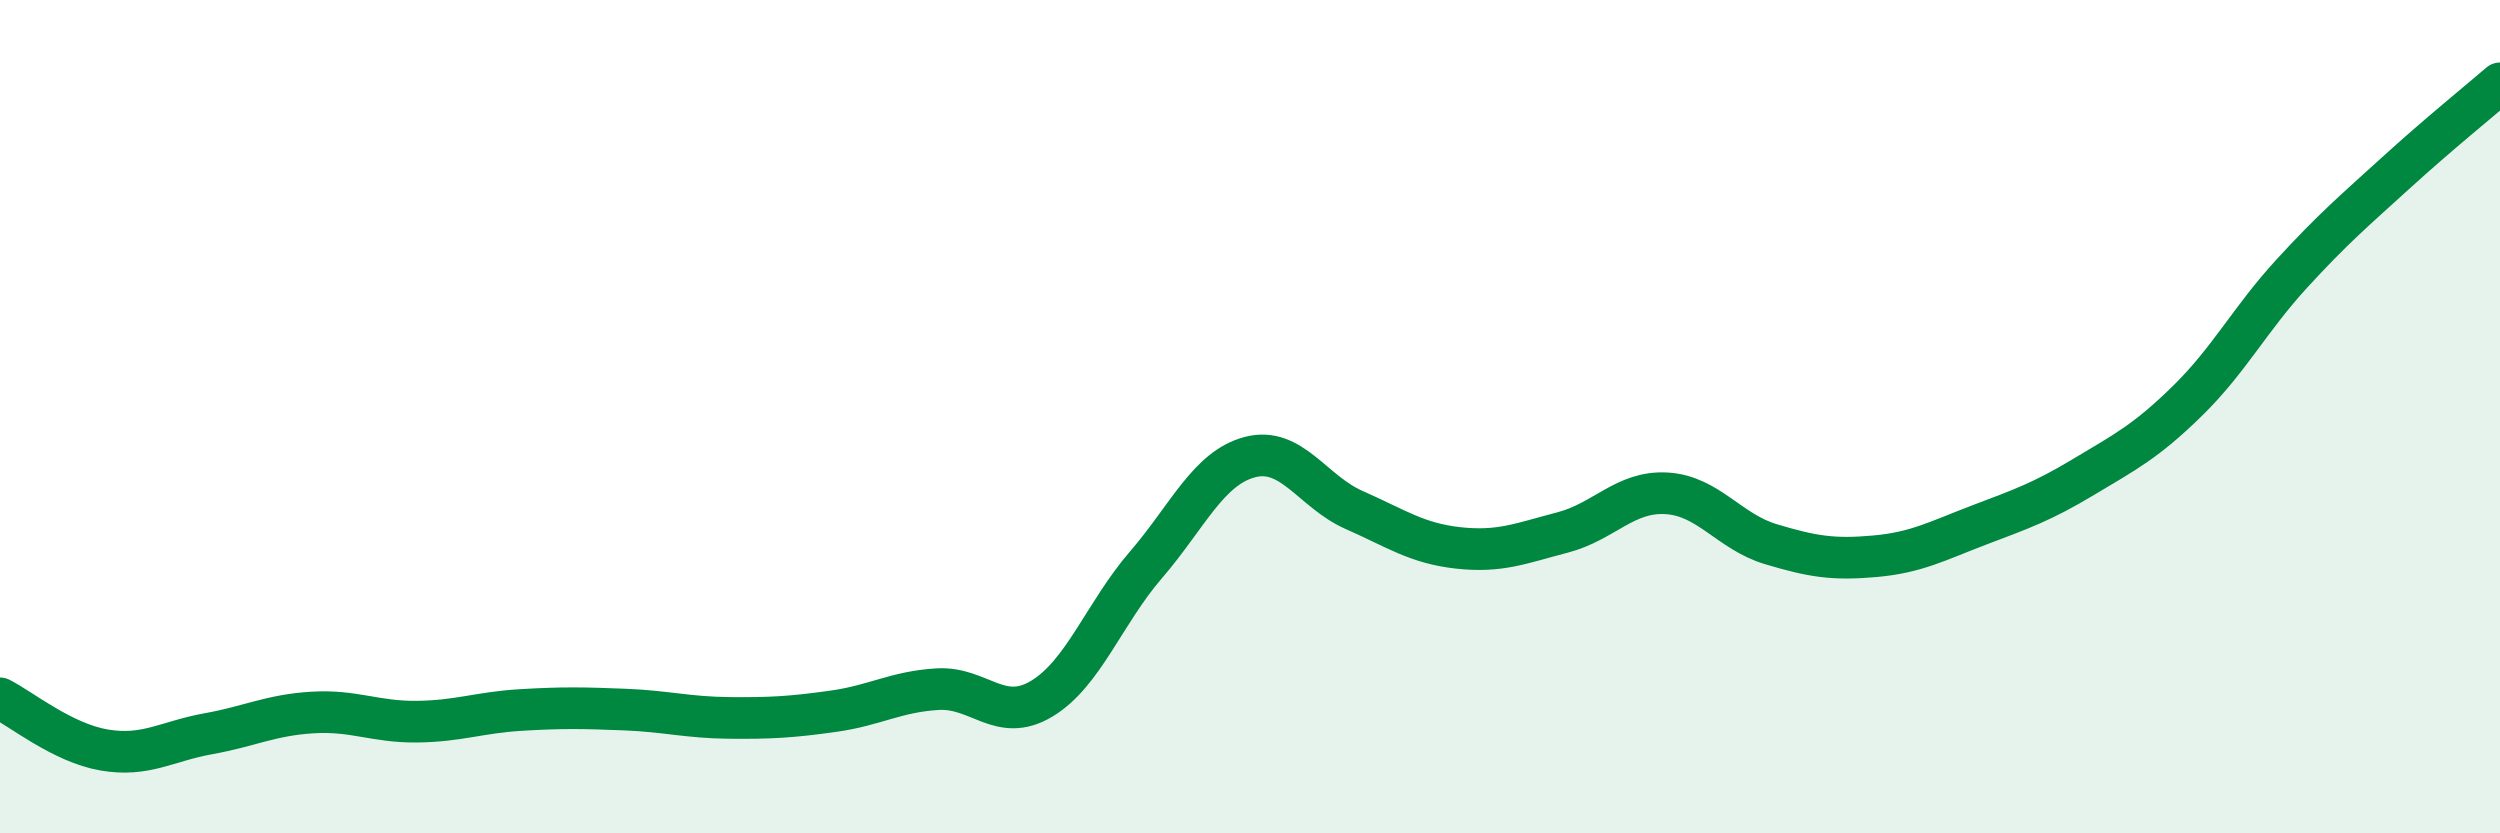
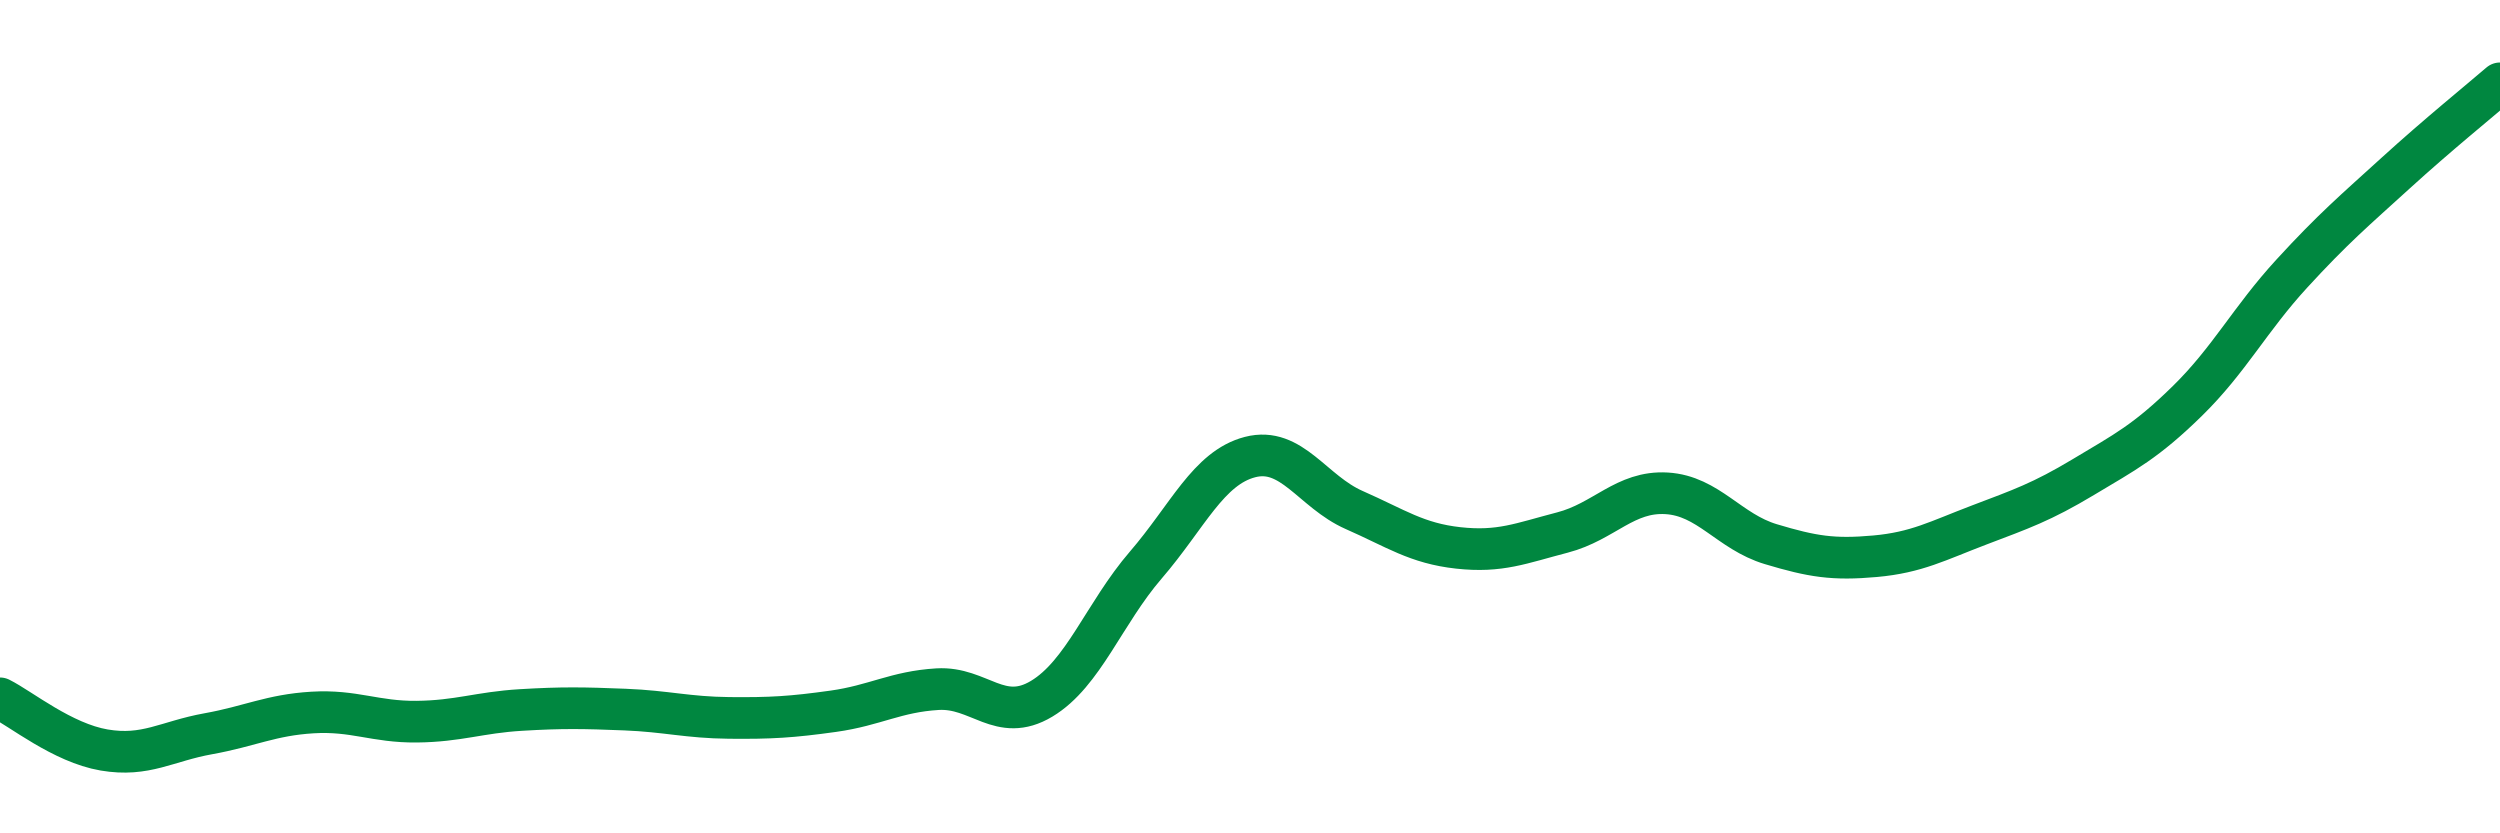
<svg xmlns="http://www.w3.org/2000/svg" width="60" height="20" viewBox="0 0 60 20">
-   <path d="M 0,16.76 C 0.5,17.01 1.5,17.83 2.5,18 C 3.5,18.17 4,17.79 5,17.61 C 6,17.43 6.5,17.16 7.5,17.1 C 8.5,17.04 9,17.33 10,17.32 C 11,17.31 11.5,17.1 12.5,17.04 C 13.5,16.98 14,16.99 15,17.03 C 16,17.07 16.5,17.22 17.5,17.23 C 18.5,17.24 19,17.21 20,17.07 C 21,16.93 21.5,16.6 22.5,16.54 C 23.5,16.48 24,17.37 25,16.77 C 26,16.17 26.5,14.72 27.5,13.56 C 28.5,12.4 29,11.23 30,10.97 C 31,10.71 31.5,11.8 32.5,12.24 C 33.5,12.68 34,13.04 35,13.15 C 36,13.26 36.5,13.04 37.5,12.78 C 38.5,12.52 39,11.78 40,11.84 C 41,11.9 41.5,12.76 42.5,13.06 C 43.5,13.36 44,13.44 45,13.35 C 46,13.26 46.5,12.98 47.5,12.6 C 48.5,12.22 49,12.05 50,11.45 C 51,10.85 51.5,10.6 52.5,9.62 C 53.5,8.64 54,7.66 55,6.57 C 56,5.48 56.5,5.06 57.5,4.15 C 58.5,3.24 59.5,2.43 60,2L60 20L0 20Z" fill="#008740" opacity="0.1" stroke-linecap="round" stroke-linejoin="round" />
  <path d="M 0,16.76 C 0.5,17.01 1.5,17.83 2.5,18 C 3.5,18.17 4,17.79 5,17.61 C 6,17.43 6.5,17.16 7.5,17.1 C 8.5,17.04 9,17.33 10,17.32 C 11,17.31 11.5,17.1 12.5,17.04 C 13.5,16.98 14,16.99 15,17.03 C 16,17.07 16.5,17.22 17.5,17.23 C 18.5,17.24 19,17.21 20,17.07 C 21,16.93 21.5,16.6 22.5,16.54 C 23.5,16.48 24,17.37 25,16.77 C 26,16.17 26.5,14.72 27.5,13.56 C 28.5,12.4 29,11.23 30,10.97 C 31,10.71 31.5,11.8 32.5,12.24 C 33.5,12.68 34,13.04 35,13.15 C 36,13.26 36.5,13.04 37.5,12.78 C 38.5,12.52 39,11.78 40,11.84 C 41,11.9 41.5,12.76 42.5,13.06 C 43.5,13.36 44,13.44 45,13.35 C 46,13.26 46.5,12.98 47.5,12.6 C 48.5,12.22 49,12.05 50,11.45 C 51,10.85 51.5,10.6 52.5,9.62 C 53.5,8.64 54,7.66 55,6.57 C 56,5.48 56.5,5.06 57.5,4.15 C 58.5,3.24 59.5,2.43 60,2" stroke="#008740" stroke-width="1" fill="none" stroke-linecap="round" stroke-linejoin="round" />
</svg>